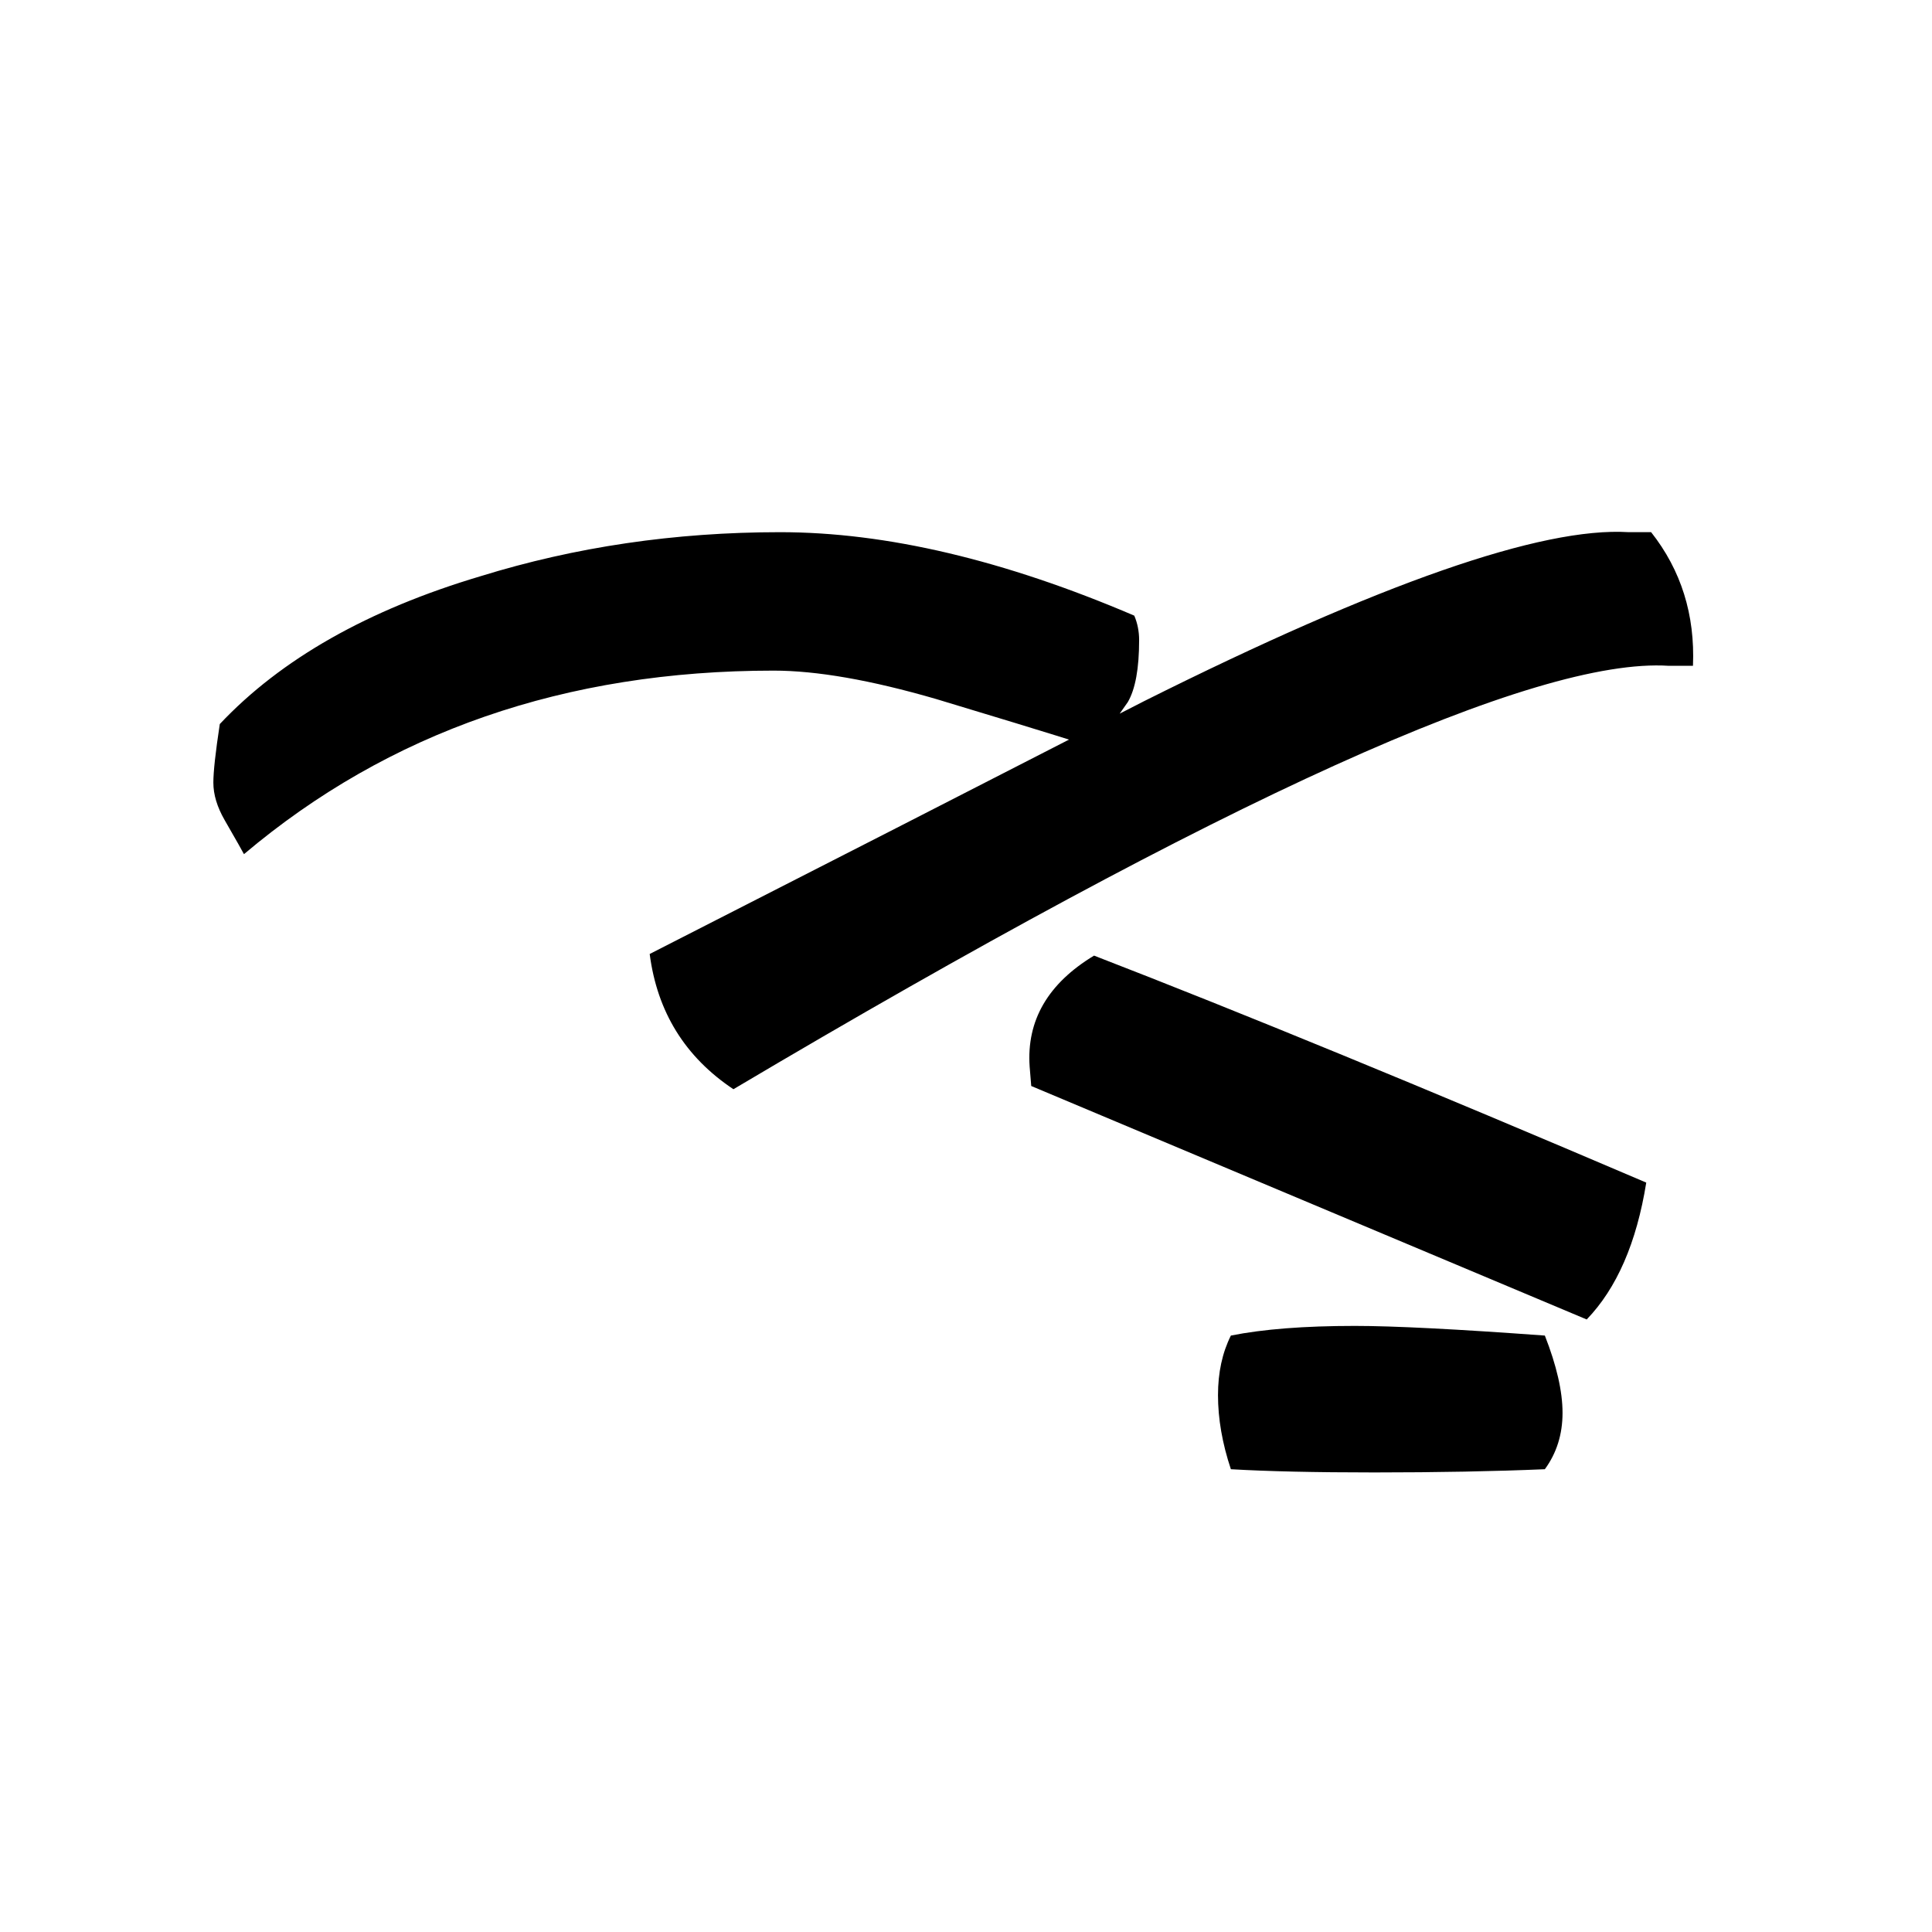
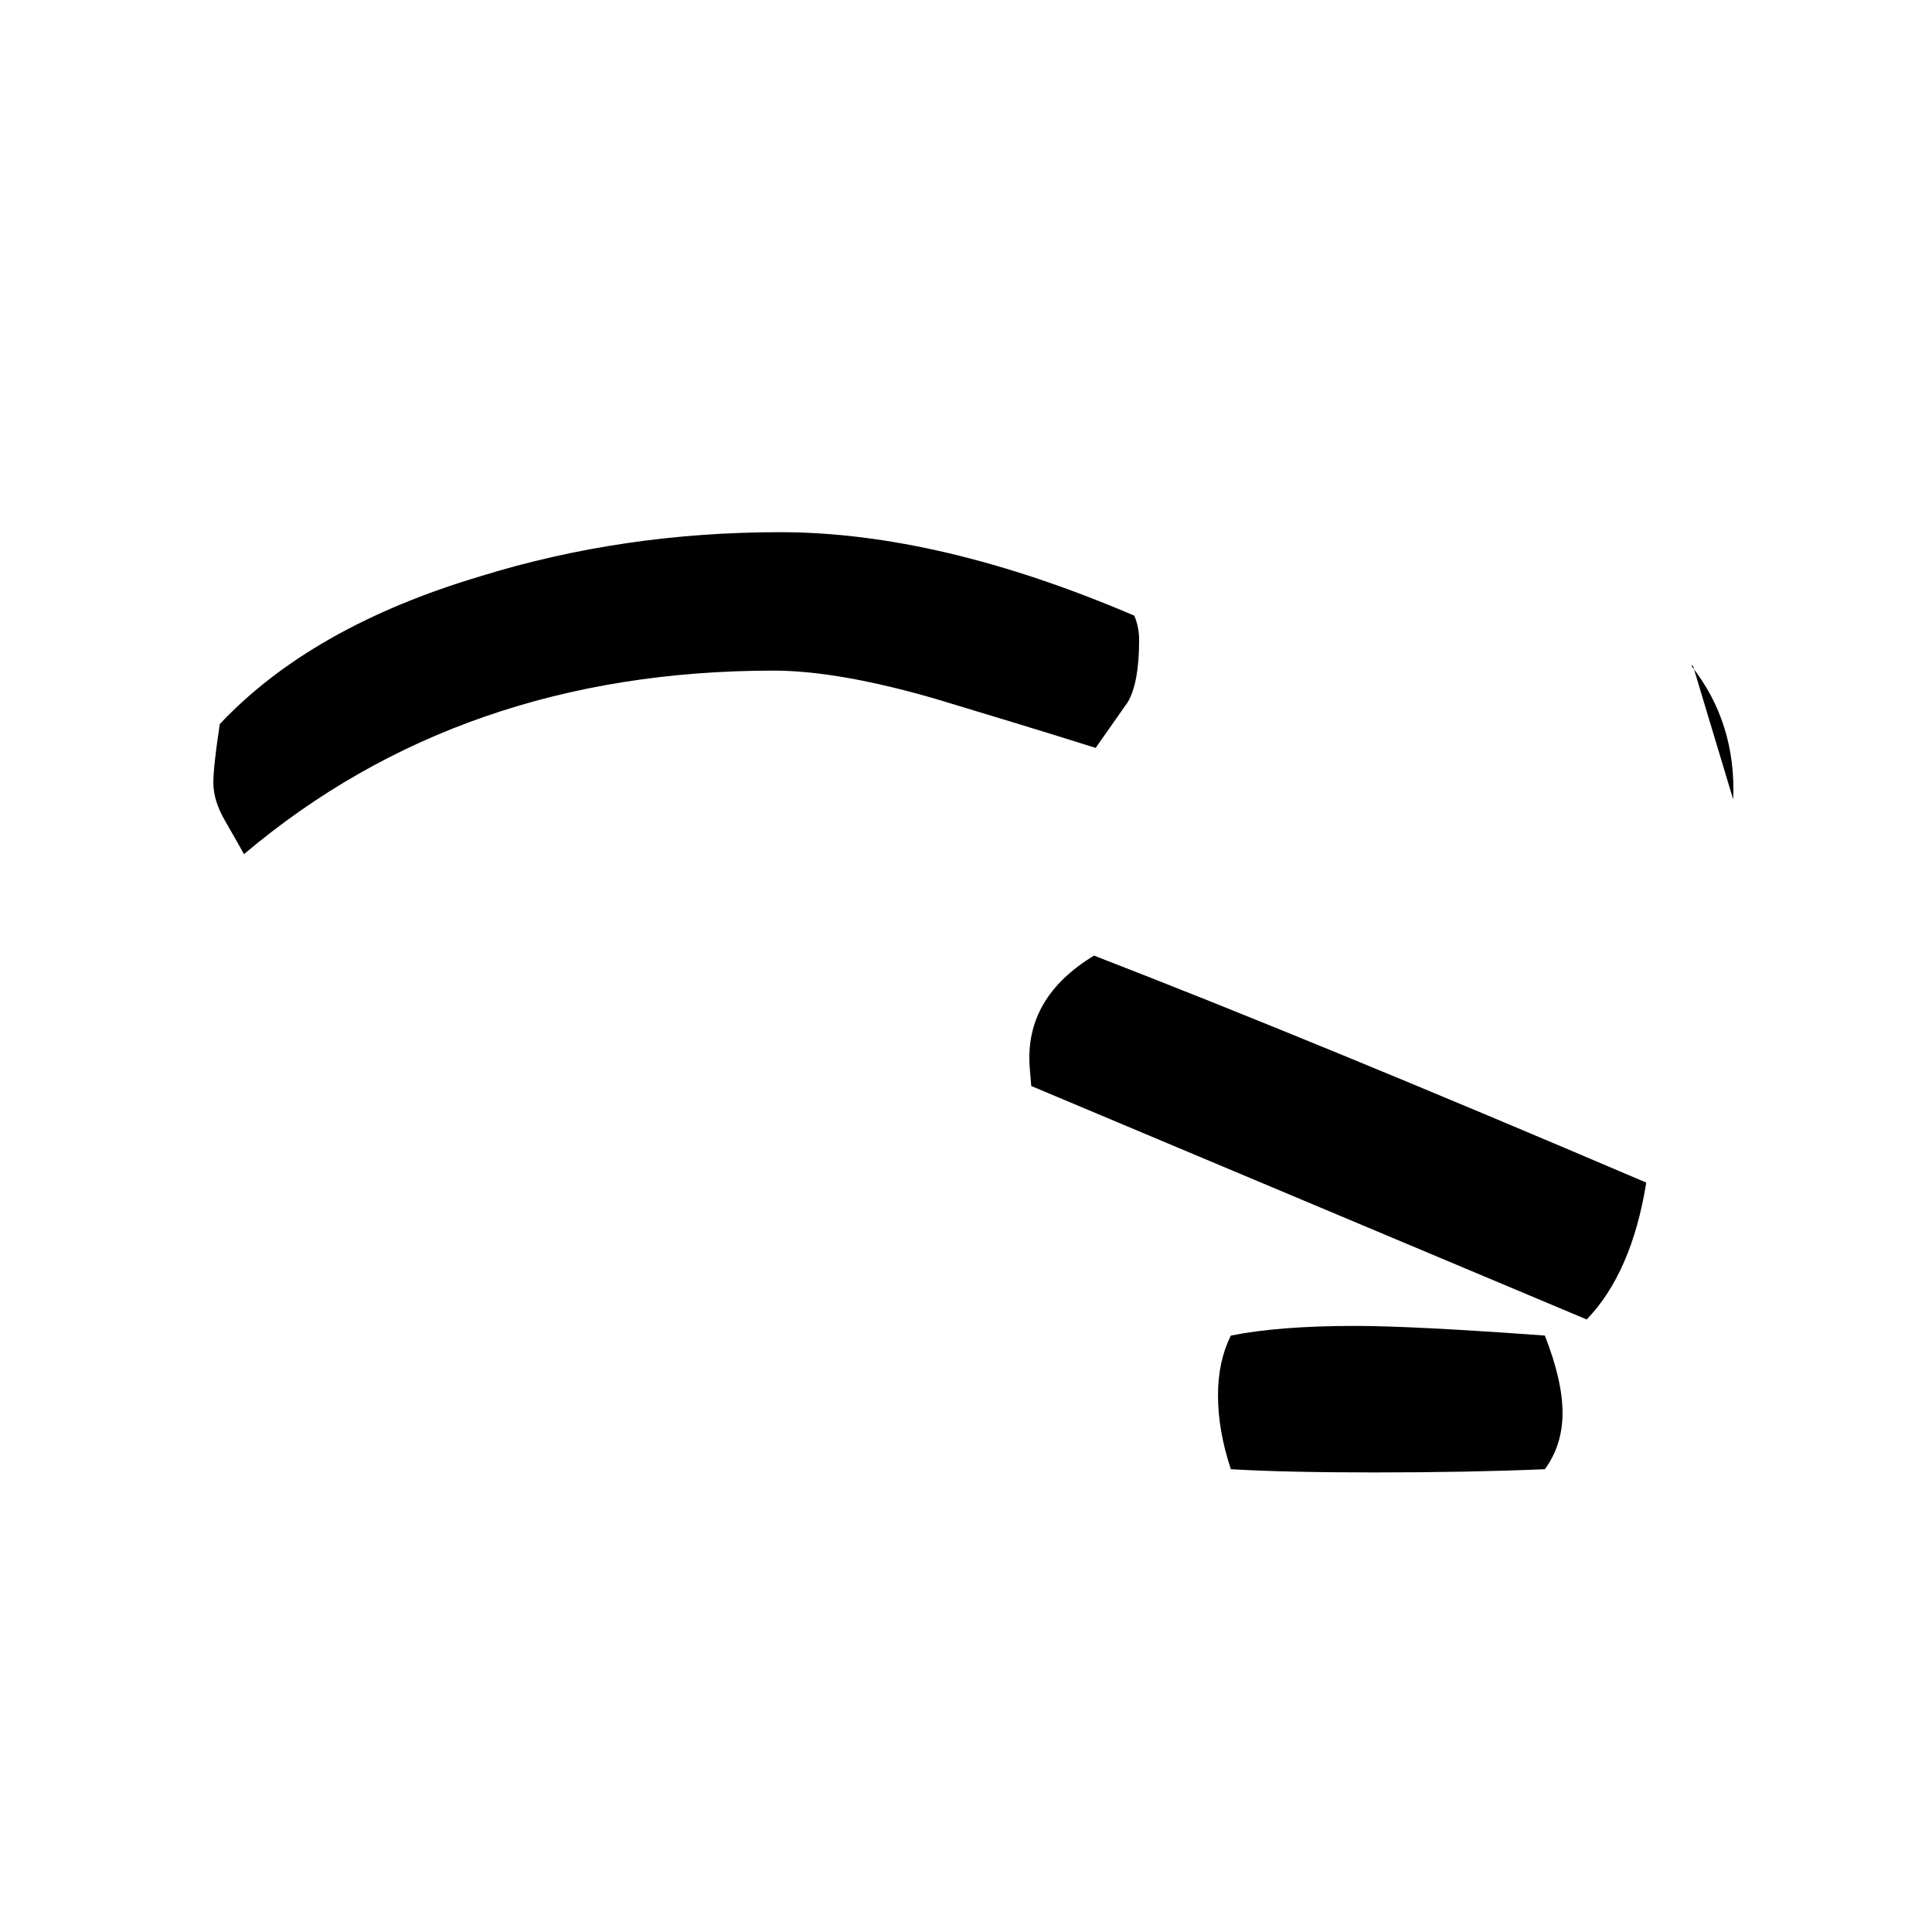
<svg xmlns="http://www.w3.org/2000/svg" xml:space="preserve" width="90px" height="90px" style="shape-rendering:geometricPrecision; text-rendering:geometricPrecision; image-rendering:optimizeQuality; fill-rule:evenodd; clip-rule:evenodd" viewBox="0 0 90 90">
  <defs>
    <style type="text/css">
   
    .fil0 {fill:black;fill-rule:nonzero}
   
  </style>
  </defs>
  <g id="Layer_x0020_1">
-     <path class="fil0" d="M78.865 31.016l-1.126 0c-6.2,-0.4 -20.725,6.175 -43.574,19.724 -2.25,-1.5 -3.55,-3.6 -3.9,-6.3 7.65,-3.9 15.325,-7.825 23.024,-11.774 11,-5.5 18.526,-8.125 22.576,-7.876l1.05 0c1.4,1.775 2.049,3.85 1.95,6.226zm-2.176 24.074c-0.45,2.8 -1.375,4.925 -2.774,6.376l-25.876 -10.876 -0.074 -0.9c-0.15,-2.15 0.849,-3.874 3,-5.174 6.849,2.65 15.424,6.175 25.724,10.574zm-25.65 -20.25c-2.5,-0.787 -4.975,-1.537 -7.424,-2.275 -3.051,-0.887 -5.576,-1.325 -7.576,-1.325 -9.7,0 -17.924,2.85 -24.674,8.55 -0.051,-0.099 -0.351,-0.637 -0.9,-1.587 -0.351,-0.612 -0.526,-1.187 -0.526,-1.749 0,-0.501 0.1,-1.413 0.3,-2.725 2.85,-3.026 6.9,-5.326 12.15,-6.888 4.4,-1.362 9.05,-2.05 13.95,-2.05 4.95,0 10.45,1.3 16.5,3.888 0.15,0.35 0.226,0.737 0.226,1.137 0,1.325 -0.176,2.288 -0.526,2.888 -0.5,0.712 -1,1.424 -1.5,2.137zm6.3 27.376c1.5,-0.3 3.425,-0.45 5.776,-0.45 1.8,0 4.749,0.15 8.85,0.45 0.549,1.4 0.824,2.6 0.824,3.6 0,1 -0.275,1.876 -0.824,2.626 -2.35,0.099 -5.001,0.15 -7.95,0.15 -2.751,0 -4.976,-0.051 -6.676,-0.15 -0.4,-1.2 -0.6,-2.35 -0.6,-3.45 0,-1.05 0.2,-1.976 0.6,-2.776z" />
+     <path class="fil0" d="M78.865 31.016l-1.126 0l1.05 0c1.4,1.775 2.049,3.85 1.95,6.226zm-2.176 24.074c-0.45,2.8 -1.375,4.925 -2.774,6.376l-25.876 -10.876 -0.074 -0.9c-0.15,-2.15 0.849,-3.874 3,-5.174 6.849,2.65 15.424,6.175 25.724,10.574zm-25.65 -20.25c-2.5,-0.787 -4.975,-1.537 -7.424,-2.275 -3.051,-0.887 -5.576,-1.325 -7.576,-1.325 -9.7,0 -17.924,2.85 -24.674,8.55 -0.051,-0.099 -0.351,-0.637 -0.9,-1.587 -0.351,-0.612 -0.526,-1.187 -0.526,-1.749 0,-0.501 0.1,-1.413 0.3,-2.725 2.85,-3.026 6.9,-5.326 12.15,-6.888 4.4,-1.362 9.05,-2.05 13.95,-2.05 4.95,0 10.45,1.3 16.5,3.888 0.15,0.35 0.226,0.737 0.226,1.137 0,1.325 -0.176,2.288 -0.526,2.888 -0.5,0.712 -1,1.424 -1.5,2.137zm6.3 27.376c1.5,-0.3 3.425,-0.45 5.776,-0.45 1.8,0 4.749,0.15 8.85,0.45 0.549,1.4 0.824,2.6 0.824,3.6 0,1 -0.275,1.876 -0.824,2.626 -2.35,0.099 -5.001,0.15 -7.95,0.15 -2.751,0 -4.976,-0.051 -6.676,-0.15 -0.4,-1.2 -0.6,-2.35 -0.6,-3.45 0,-1.05 0.2,-1.976 0.6,-2.776z" />
  </g>
</svg>